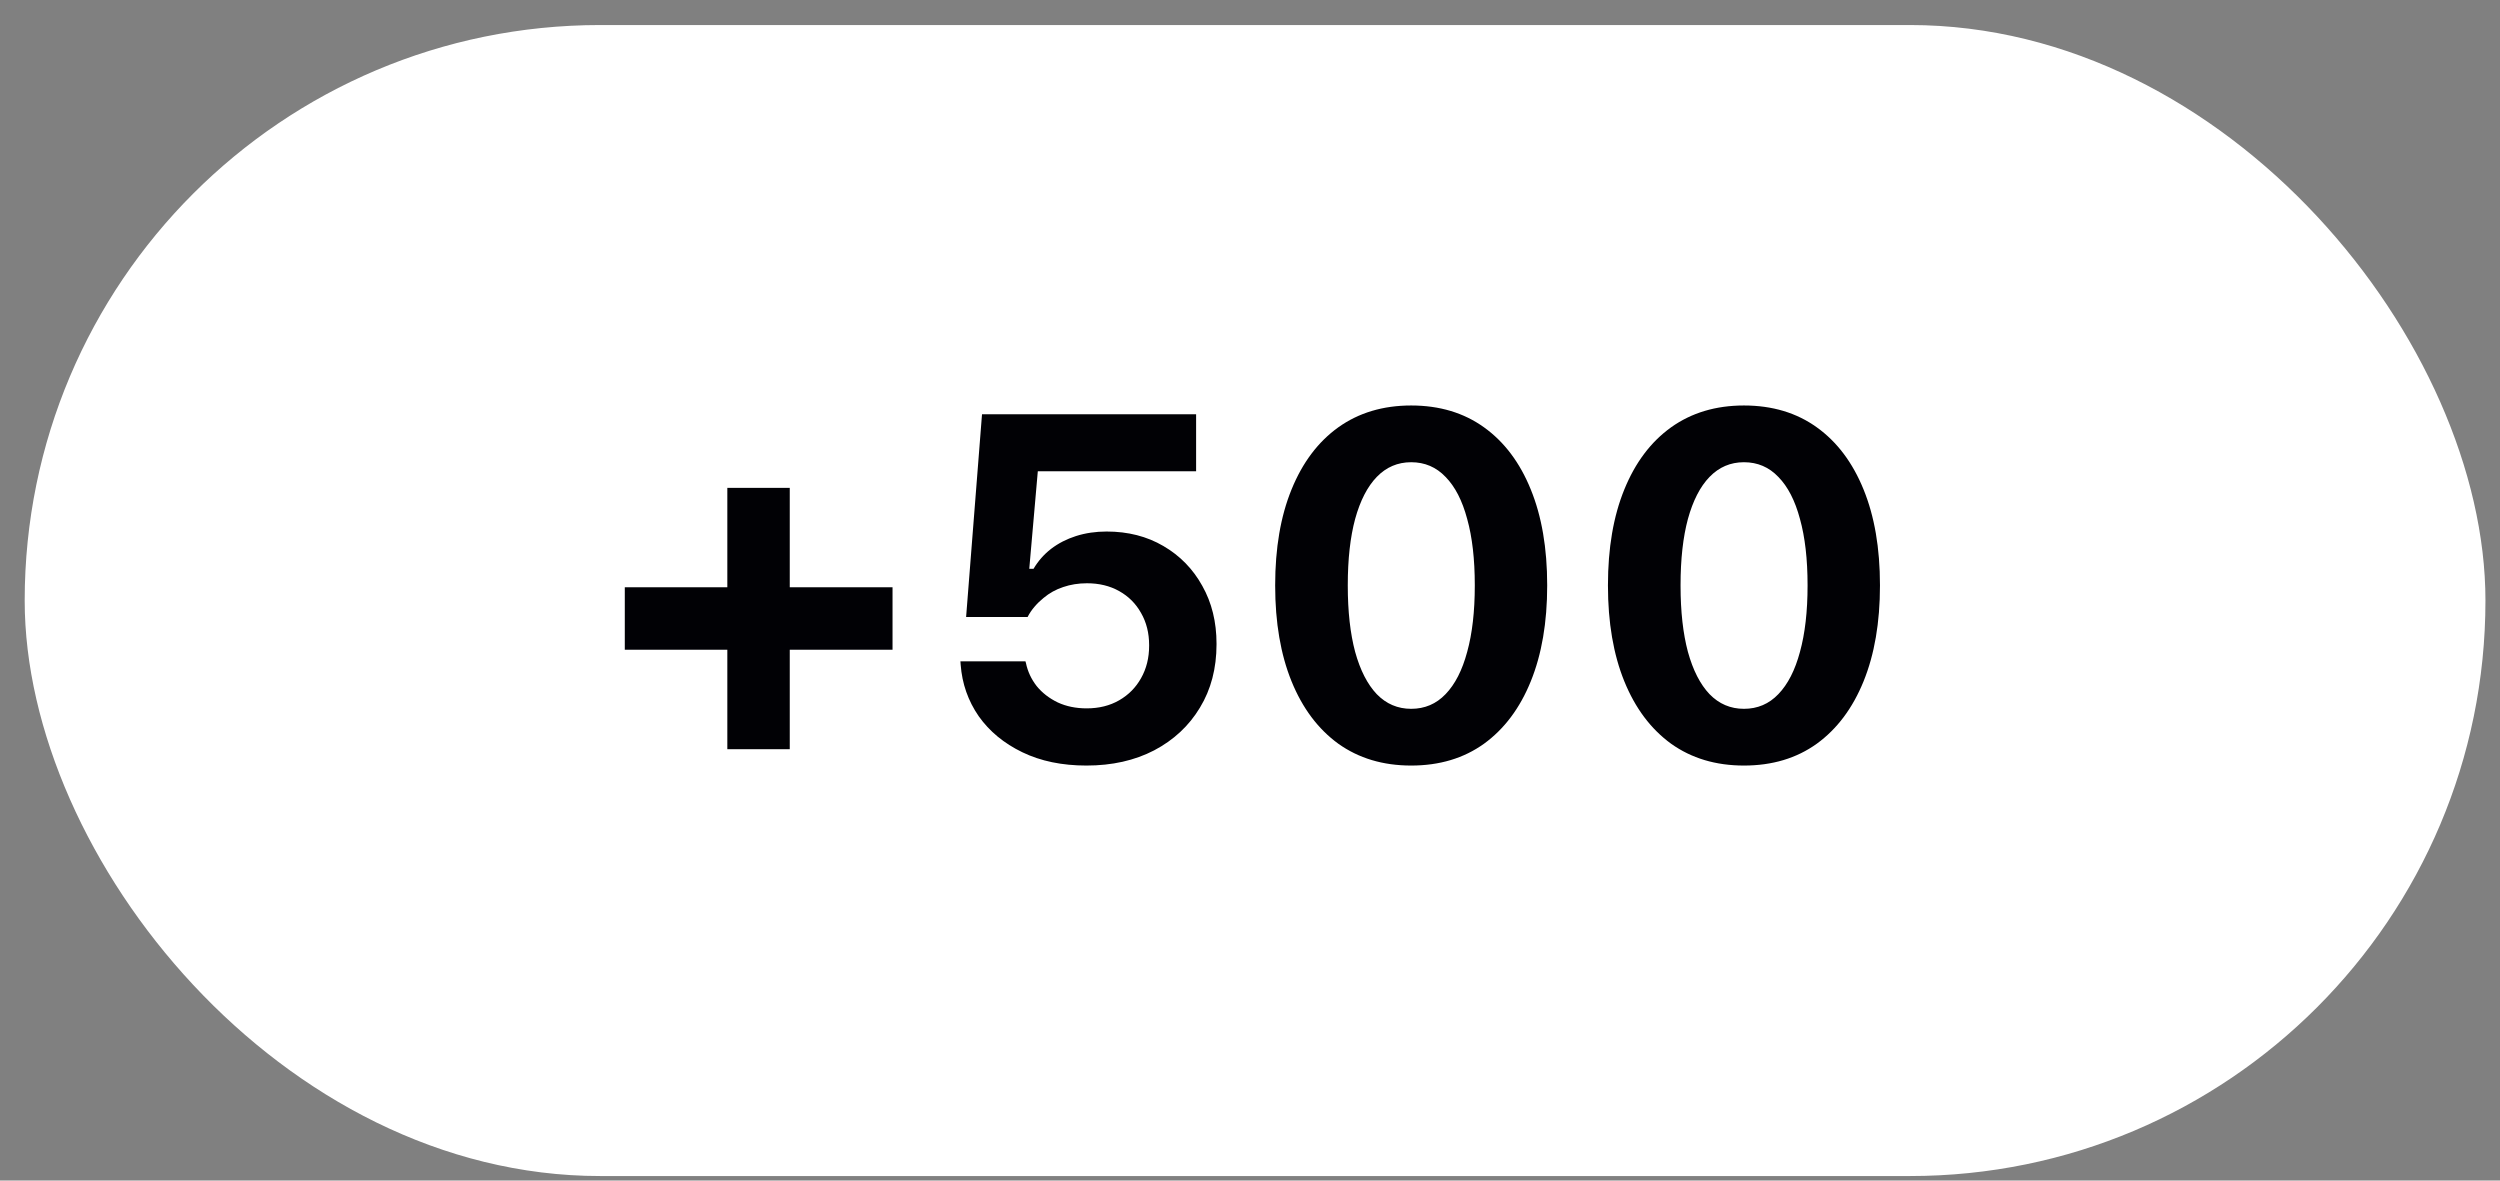
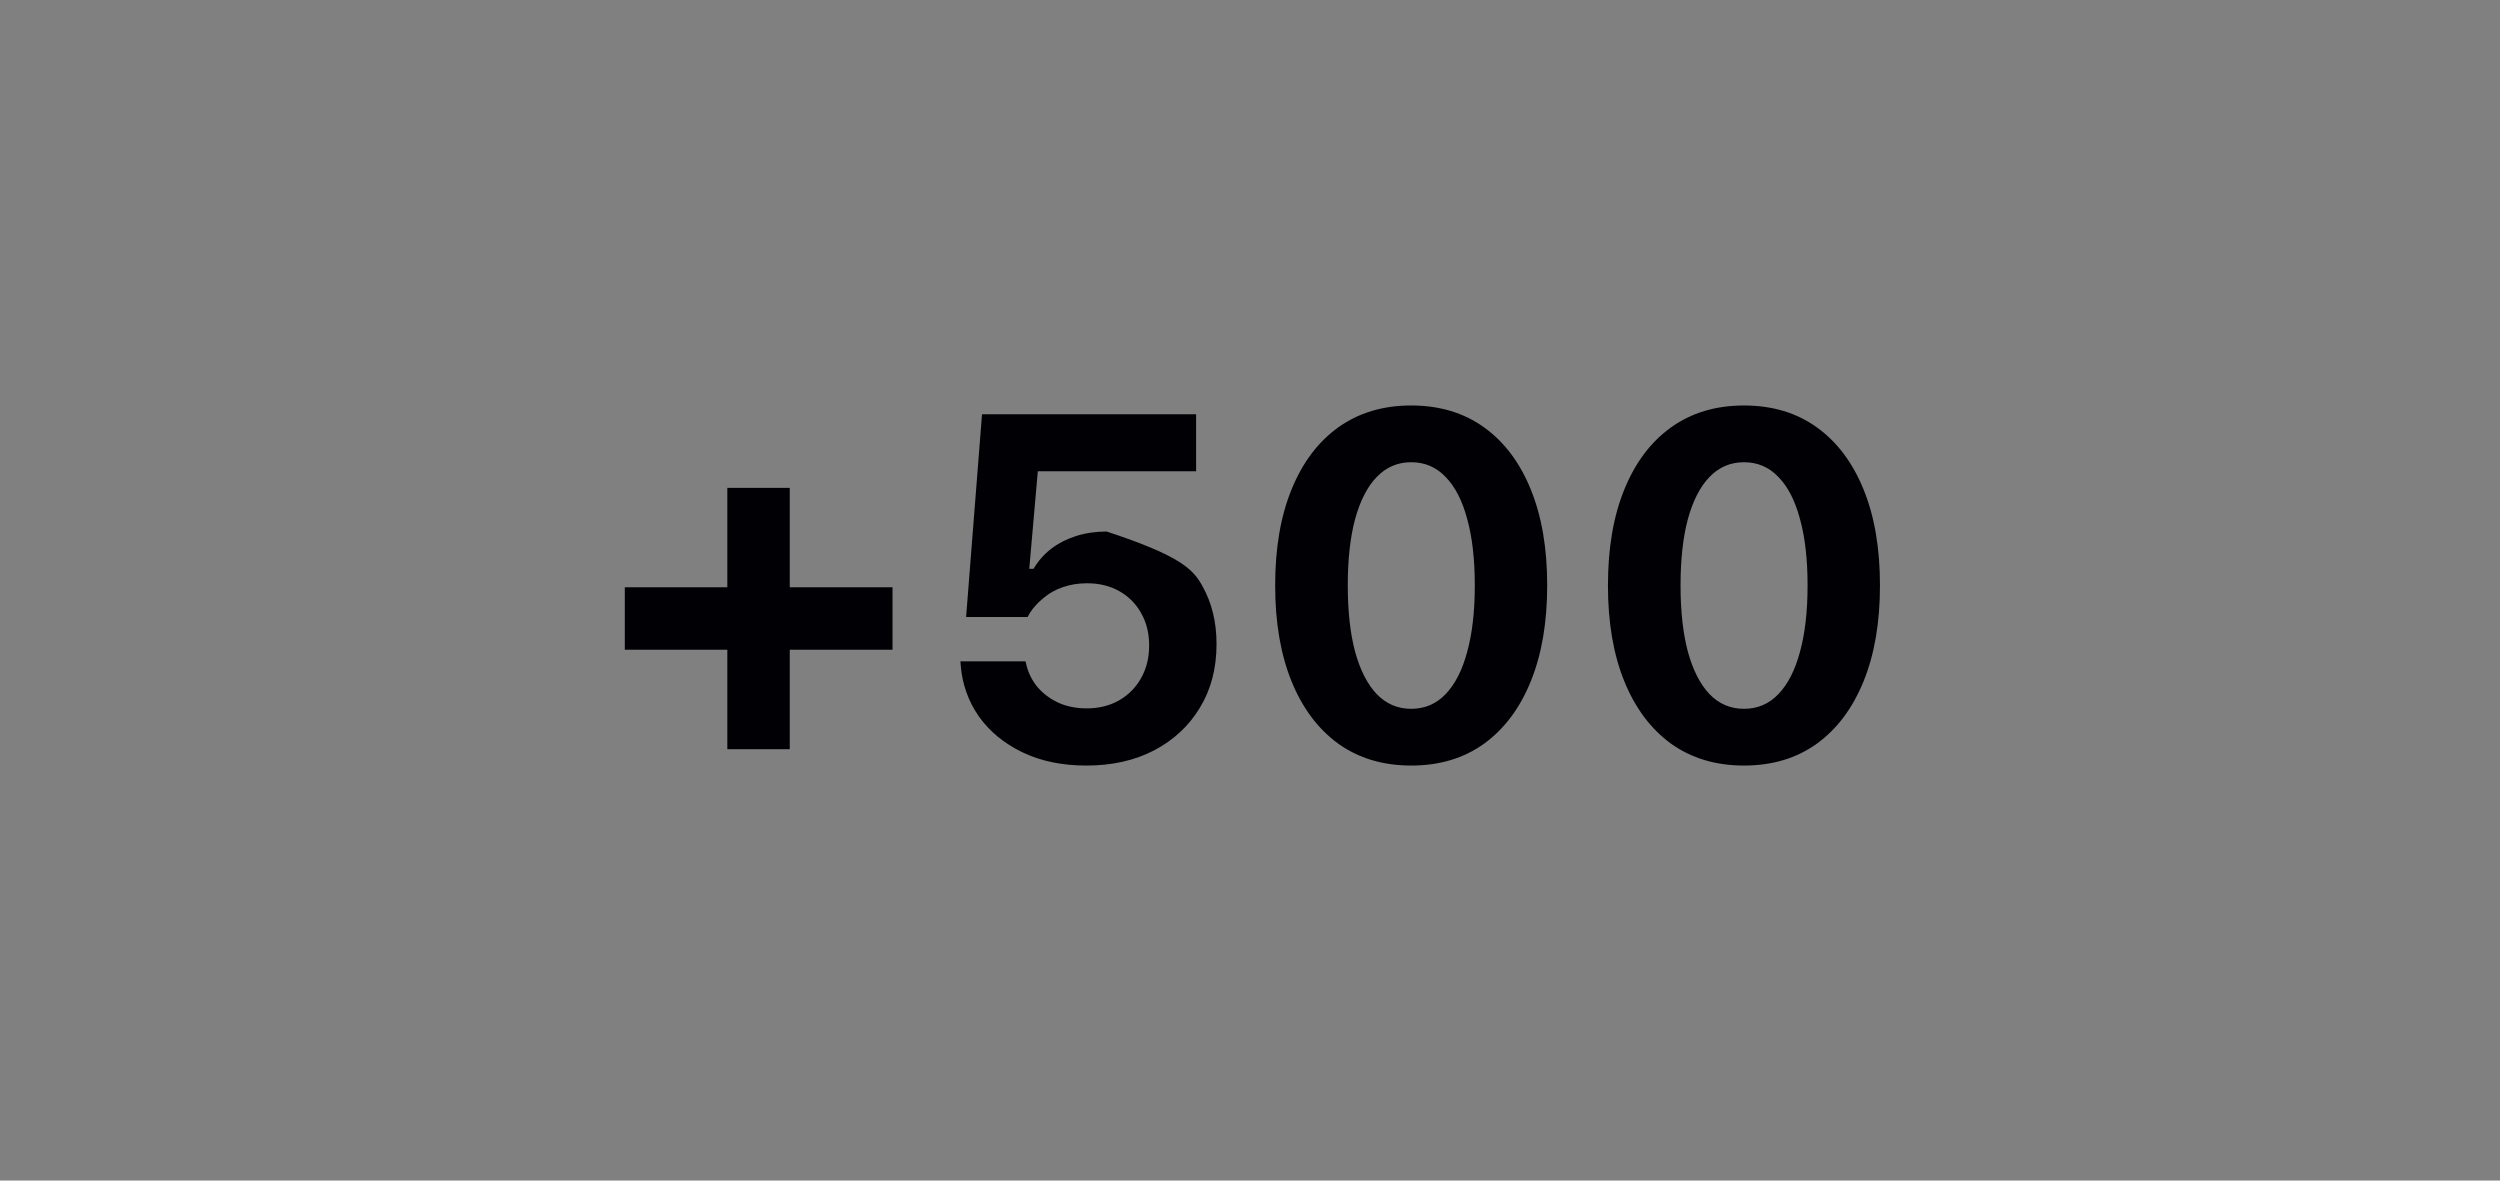
<svg xmlns="http://www.w3.org/2000/svg" width="72" height="34" viewBox="0 0 72 34" fill="none">
  <rect x="0" y="0" width="72" height="34" fill="#808080" stroke="none" />
-   <rect x="0.711" y="0.721" width="70.87" height="33.149" rx="16.574" fill="white" />
-   <path d="M17.994 18.712V16.914H25.705V18.712H17.994ZM20.947 21.576V14.05H22.745V21.576H20.947ZM31.29 22.048C30.588 22.048 29.973 21.921 29.444 21.665C28.916 21.41 28.496 21.064 28.186 20.626C27.881 20.184 27.708 19.69 27.667 19.143L27.66 19.047H29.533L29.547 19.095C29.597 19.337 29.7 19.558 29.855 19.758C30.014 19.954 30.217 20.111 30.463 20.23C30.709 20.344 30.987 20.401 31.297 20.401C31.652 20.401 31.965 20.323 32.233 20.168C32.502 20.013 32.712 19.801 32.862 19.532C33.017 19.259 33.095 18.947 33.095 18.596V18.582C33.095 18.231 33.017 17.922 32.862 17.653C32.712 17.384 32.502 17.174 32.233 17.024C31.965 16.873 31.655 16.798 31.304 16.798C31.058 16.798 30.83 16.835 30.62 16.907C30.41 16.976 30.221 17.081 30.053 17.222C29.962 17.295 29.875 17.379 29.793 17.475C29.715 17.566 29.649 17.664 29.595 17.769H27.824L28.282 11.931H34.448V13.572H29.889L29.643 16.381H29.766C29.898 16.158 30.066 15.966 30.271 15.807C30.481 15.647 30.72 15.524 30.989 15.438C31.263 15.351 31.557 15.308 31.871 15.308C32.486 15.308 33.031 15.447 33.505 15.725C33.983 16.003 34.357 16.386 34.626 16.873C34.899 17.356 35.036 17.912 35.036 18.541V18.555C35.036 19.248 34.877 19.856 34.558 20.38C34.243 20.904 33.803 21.314 33.238 21.611C32.678 21.902 32.028 22.048 31.29 22.048ZM40.642 22.048C39.83 22.048 39.131 21.838 38.543 21.419C37.96 20.995 37.511 20.396 37.196 19.621C36.882 18.847 36.725 17.928 36.725 16.866V16.853C36.725 15.786 36.882 14.868 37.196 14.098C37.511 13.323 37.96 12.726 38.543 12.307C39.131 11.888 39.83 11.678 40.642 11.678C41.457 11.678 42.157 11.888 42.74 12.307C43.324 12.726 43.773 13.323 44.087 14.098C44.401 14.868 44.559 15.786 44.559 16.853V16.866C44.559 17.928 44.401 18.847 44.087 19.621C43.773 20.396 43.324 20.995 42.74 21.419C42.157 21.838 41.457 22.048 40.642 22.048ZM40.642 20.414C41.033 20.414 41.364 20.273 41.633 19.991C41.906 19.708 42.114 19.302 42.255 18.774C42.401 18.245 42.474 17.609 42.474 16.866V16.853C42.474 16.105 42.401 15.47 42.255 14.946C42.114 14.417 41.906 14.014 41.633 13.736C41.364 13.453 41.033 13.312 40.642 13.312C40.254 13.312 39.924 13.453 39.65 13.736C39.382 14.014 39.174 14.417 39.028 14.946C38.887 15.47 38.816 16.105 38.816 16.853V16.866C38.816 17.609 38.887 18.245 39.028 18.774C39.174 19.302 39.382 19.708 39.65 19.991C39.924 20.273 40.254 20.414 40.642 20.414ZM50.226 22.048C49.414 22.048 48.715 21.838 48.127 21.419C47.544 20.995 47.095 20.396 46.78 19.621C46.466 18.847 46.309 17.928 46.309 16.866V16.853C46.309 15.786 46.466 14.868 46.78 14.098C47.095 13.323 47.544 12.726 48.127 12.307C48.715 11.888 49.414 11.678 50.226 11.678C51.041 11.678 51.741 11.888 52.324 12.307C52.908 12.726 53.356 13.323 53.671 14.098C53.985 14.868 54.143 15.786 54.143 16.853V16.866C54.143 17.928 53.985 18.847 53.671 19.621C53.356 20.396 52.908 20.995 52.324 21.419C51.741 21.838 51.041 22.048 50.226 22.048ZM50.226 20.414C50.617 20.414 50.948 20.273 51.217 19.991C51.49 19.708 51.698 19.302 51.839 18.774C51.985 18.245 52.058 17.609 52.058 16.866V16.853C52.058 16.105 51.985 15.47 51.839 14.946C51.698 14.417 51.49 14.014 51.217 13.736C50.948 13.453 50.617 13.312 50.226 13.312C49.838 13.312 49.508 13.453 49.234 13.736C48.965 14.014 48.758 14.417 48.612 14.946C48.471 15.47 48.4 16.105 48.4 16.853V16.866C48.4 17.609 48.471 18.245 48.612 18.774C48.758 19.302 48.965 19.708 49.234 19.991C49.508 20.273 49.838 20.414 50.226 20.414Z" fill="#010105" />
+   <path d="M17.994 18.712V16.914H25.705V18.712H17.994ZM20.947 21.576V14.05H22.745V21.576H20.947ZM31.29 22.048C30.588 22.048 29.973 21.921 29.444 21.665C28.916 21.41 28.496 21.064 28.186 20.626C27.881 20.184 27.708 19.69 27.667 19.143L27.66 19.047H29.533L29.547 19.095C29.597 19.337 29.7 19.558 29.855 19.758C30.014 19.954 30.217 20.111 30.463 20.23C30.709 20.344 30.987 20.401 31.297 20.401C31.652 20.401 31.965 20.323 32.233 20.168C32.502 20.013 32.712 19.801 32.862 19.532C33.017 19.259 33.095 18.947 33.095 18.596V18.582C33.095 18.231 33.017 17.922 32.862 17.653C32.712 17.384 32.502 17.174 32.233 17.024C31.965 16.873 31.655 16.798 31.304 16.798C31.058 16.798 30.83 16.835 30.62 16.907C30.41 16.976 30.221 17.081 30.053 17.222C29.962 17.295 29.875 17.379 29.793 17.475C29.715 17.566 29.649 17.664 29.595 17.769H27.824L28.282 11.931H34.448V13.572H29.889L29.643 16.381H29.766C29.898 16.158 30.066 15.966 30.271 15.807C30.481 15.647 30.72 15.524 30.989 15.438C31.263 15.351 31.557 15.308 31.871 15.308C33.983 16.003 34.357 16.386 34.626 16.873C34.899 17.356 35.036 17.912 35.036 18.541V18.555C35.036 19.248 34.877 19.856 34.558 20.38C34.243 20.904 33.803 21.314 33.238 21.611C32.678 21.902 32.028 22.048 31.29 22.048ZM40.642 22.048C39.83 22.048 39.131 21.838 38.543 21.419C37.96 20.995 37.511 20.396 37.196 19.621C36.882 18.847 36.725 17.928 36.725 16.866V16.853C36.725 15.786 36.882 14.868 37.196 14.098C37.511 13.323 37.96 12.726 38.543 12.307C39.131 11.888 39.83 11.678 40.642 11.678C41.457 11.678 42.157 11.888 42.74 12.307C43.324 12.726 43.773 13.323 44.087 14.098C44.401 14.868 44.559 15.786 44.559 16.853V16.866C44.559 17.928 44.401 18.847 44.087 19.621C43.773 20.396 43.324 20.995 42.74 21.419C42.157 21.838 41.457 22.048 40.642 22.048ZM40.642 20.414C41.033 20.414 41.364 20.273 41.633 19.991C41.906 19.708 42.114 19.302 42.255 18.774C42.401 18.245 42.474 17.609 42.474 16.866V16.853C42.474 16.105 42.401 15.47 42.255 14.946C42.114 14.417 41.906 14.014 41.633 13.736C41.364 13.453 41.033 13.312 40.642 13.312C40.254 13.312 39.924 13.453 39.65 13.736C39.382 14.014 39.174 14.417 39.028 14.946C38.887 15.47 38.816 16.105 38.816 16.853V16.866C38.816 17.609 38.887 18.245 39.028 18.774C39.174 19.302 39.382 19.708 39.65 19.991C39.924 20.273 40.254 20.414 40.642 20.414ZM50.226 22.048C49.414 22.048 48.715 21.838 48.127 21.419C47.544 20.995 47.095 20.396 46.78 19.621C46.466 18.847 46.309 17.928 46.309 16.866V16.853C46.309 15.786 46.466 14.868 46.78 14.098C47.095 13.323 47.544 12.726 48.127 12.307C48.715 11.888 49.414 11.678 50.226 11.678C51.041 11.678 51.741 11.888 52.324 12.307C52.908 12.726 53.356 13.323 53.671 14.098C53.985 14.868 54.143 15.786 54.143 16.853V16.866C54.143 17.928 53.985 18.847 53.671 19.621C53.356 20.396 52.908 20.995 52.324 21.419C51.741 21.838 51.041 22.048 50.226 22.048ZM50.226 20.414C50.617 20.414 50.948 20.273 51.217 19.991C51.49 19.708 51.698 19.302 51.839 18.774C51.985 18.245 52.058 17.609 52.058 16.866V16.853C52.058 16.105 51.985 15.47 51.839 14.946C51.698 14.417 51.49 14.014 51.217 13.736C50.948 13.453 50.617 13.312 50.226 13.312C49.838 13.312 49.508 13.453 49.234 13.736C48.965 14.014 48.758 14.417 48.612 14.946C48.471 15.47 48.4 16.105 48.4 16.853V16.866C48.4 17.609 48.471 18.245 48.612 18.774C48.758 19.302 48.965 19.708 49.234 19.991C49.508 20.273 49.838 20.414 50.226 20.414Z" fill="#010105" />
</svg>